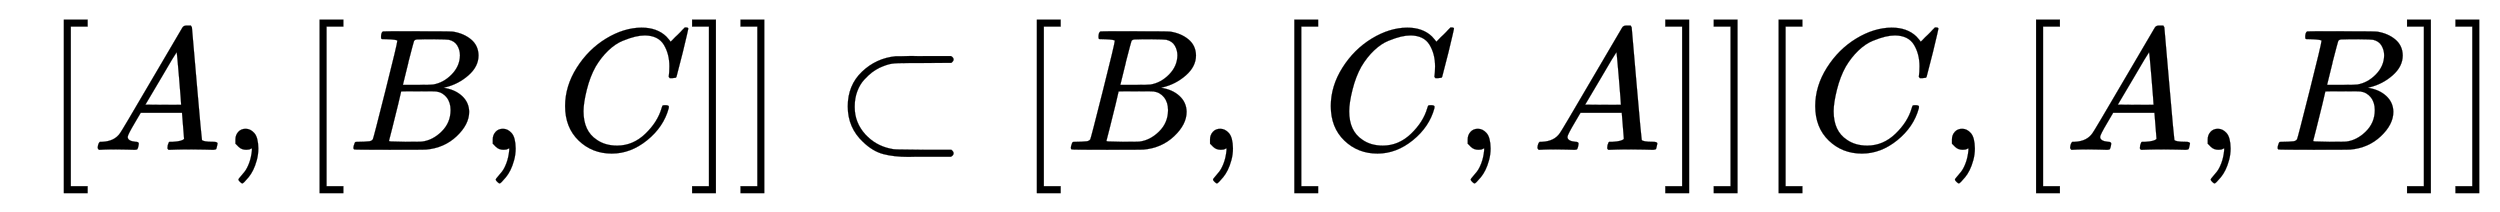
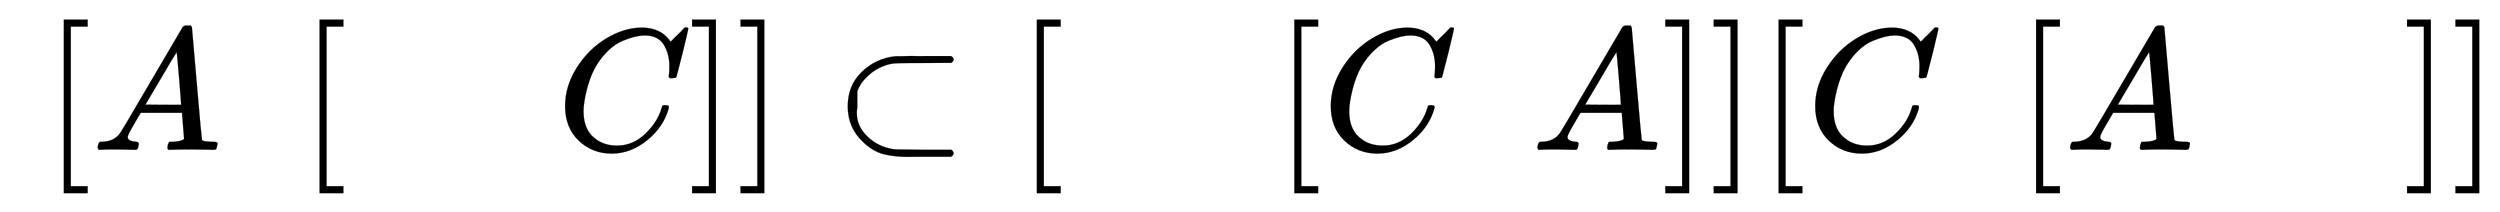
<svg xmlns="http://www.w3.org/2000/svg" xmlns:xlink="http://www.w3.org/1999/xlink" width="33.465ex" height="2.843ex" style="vertical-align: -0.838ex;" viewBox="0 -863.1 14408.6 1223.9" role="img" focusable="false" aria-labelledby="MathJax-SVG-1-Title">
  <title id="MathJax-SVG-1-Title">{\displaystyle \ [A,[B,C]]\subset [B,[C,A]][C,[A,B]]}</title>
  <defs aria-hidden="true">
    <path stroke-width="1" id="E1-MJMAIN-5B" d="M118 -250V750H255V710H158V-210H255V-250H118Z" />
    <path stroke-width="1" id="E1-MJMATHI-41" d="M208 74Q208 50 254 46Q272 46 272 35Q272 34 270 22Q267 8 264 4T251 0Q249 0 239 0T205 1T141 2Q70 2 50 0H42Q35 7 35 11Q37 38 48 46H62Q132 49 164 96Q170 102 345 401T523 704Q530 716 547 716H555H572Q578 707 578 706L606 383Q634 60 636 57Q641 46 701 46Q726 46 726 36Q726 34 723 22Q720 7 718 4T704 0Q701 0 690 0T651 1T578 2Q484 2 455 0H443Q437 6 437 9T439 27Q443 40 445 43L449 46H469Q523 49 533 63L521 213H283L249 155Q208 86 208 74ZM516 260Q516 271 504 416T490 562L463 519Q447 492 400 412L310 260L413 259Q516 259 516 260Z" />
-     <path stroke-width="1" id="E1-MJMAIN-2C" d="M78 35T78 60T94 103T137 121Q165 121 187 96T210 8Q210 -27 201 -60T180 -117T154 -158T130 -185T117 -194Q113 -194 104 -185T95 -172Q95 -168 106 -156T131 -126T157 -76T173 -3V9L172 8Q170 7 167 6T161 3T152 1T140 0Q113 0 96 17Z" />
-     <path stroke-width="1" id="E1-MJMATHI-42" d="M231 637Q204 637 199 638T194 649Q194 676 205 682Q206 683 335 683Q594 683 608 681Q671 671 713 636T756 544Q756 480 698 429T565 360L555 357Q619 348 660 311T702 219Q702 146 630 78T453 1Q446 0 242 0Q42 0 39 2Q35 5 35 10Q35 17 37 24Q42 43 47 45Q51 46 62 46H68Q95 46 128 49Q142 52 147 61Q150 65 219 339T288 628Q288 635 231 637ZM649 544Q649 574 634 600T585 634Q578 636 493 637Q473 637 451 637T416 636H403Q388 635 384 626Q382 622 352 506Q352 503 351 500L320 374H401Q482 374 494 376Q554 386 601 434T649 544ZM595 229Q595 273 572 302T512 336Q506 337 429 337Q311 337 310 336Q310 334 293 263T258 122L240 52Q240 48 252 48T333 46Q422 46 429 47Q491 54 543 105T595 229Z" />
    <path stroke-width="1" id="E1-MJMATHI-43" d="M50 252Q50 367 117 473T286 641T490 704Q580 704 633 653Q642 643 648 636T656 626L657 623Q660 623 684 649Q691 655 699 663T715 679T725 690L740 705H746Q760 705 760 698Q760 694 728 561Q692 422 692 421Q690 416 687 415T669 413H653Q647 419 647 422Q647 423 648 429T650 449T651 481Q651 552 619 605T510 659Q484 659 454 652T382 628T299 572T226 479Q194 422 175 346T156 222Q156 108 232 58Q280 24 350 24Q441 24 512 92T606 240Q610 253 612 255T628 257Q648 257 648 248Q648 243 647 239Q618 132 523 55T319 -22Q206 -22 128 53T50 252Z" />
    <path stroke-width="1" id="E1-MJMAIN-5D" d="M22 710V750H159V-250H22V-210H119V710H22Z" />
-     <path stroke-width="1" id="E1-MJMAIN-2282" d="M84 250Q84 372 166 450T360 539Q361 539 370 539T395 539T430 540T475 540T524 540H679Q694 532 694 520Q694 511 681 501L522 500H470H441Q366 500 338 496T266 472Q244 461 224 446T179 404T139 337T124 250V245Q124 157 185 89Q244 25 328 7Q348 2 366 2T522 0H681Q694 -10 694 -20Q694 -32 679 -40H526Q510 -40 480 -40T434 -41Q350 -41 289 -25T172 45Q84 127 84 250Z" />
+     <path stroke-width="1" id="E1-MJMAIN-2282" d="M84 250Q84 372 166 450T360 539Q361 539 370 539T395 539T430 540T475 540T524 540H679Q694 532 694 520Q694 511 681 501L522 500H470H441Q366 500 338 496T266 472Q244 461 224 446T179 404T139 337V245Q124 157 185 89Q244 25 328 7Q348 2 366 2T522 0H681Q694 -10 694 -20Q694 -32 679 -40H526Q510 -40 480 -40T434 -41Q350 -41 289 -25T172 45Q84 127 84 250Z" />
  </defs>
  <g stroke="currentColor" fill="currentColor" stroke-width="0" transform="matrix(1 0 0 -1 0 0)" aria-hidden="true">
    <use xlink:href="#E1-MJMAIN-5B" x="250" y="0" />
    <use xlink:href="#E1-MJMATHI-41" x="528" y="0" />
    <use xlink:href="#E1-MJMAIN-2C" x="1279" y="0" />
    <use xlink:href="#E1-MJMAIN-5B" x="1724" y="0" />
    <use xlink:href="#E1-MJMATHI-42" x="2002" y="0" />
    <use xlink:href="#E1-MJMAIN-2C" x="2762" y="0" />
    <use xlink:href="#E1-MJMATHI-43" x="3207" y="0" />
    <use xlink:href="#E1-MJMAIN-5D" x="3967" y="0" />
    <use xlink:href="#E1-MJMAIN-5D" x="4246" y="0" />
    <use xlink:href="#E1-MJMAIN-2282" x="4802" y="0" />
    <use xlink:href="#E1-MJMAIN-5B" x="5858" y="0" />
    <use xlink:href="#E1-MJMATHI-42" x="6137" y="0" />
    <use xlink:href="#E1-MJMAIN-2C" x="6896" y="0" />
    <use xlink:href="#E1-MJMAIN-5B" x="7342" y="0" />
    <use xlink:href="#E1-MJMATHI-43" x="7620" y="0" />
    <use xlink:href="#E1-MJMAIN-2C" x="8381" y="0" />
    <use xlink:href="#E1-MJMATHI-41" x="8826" y="0" />
    <use xlink:href="#E1-MJMAIN-5D" x="9576" y="0" />
    <use xlink:href="#E1-MJMAIN-5D" x="9855" y="0" />
    <use xlink:href="#E1-MJMAIN-5B" x="10133" y="0" />
    <use xlink:href="#E1-MJMATHI-43" x="10412" y="0" />
    <use xlink:href="#E1-MJMAIN-2C" x="11172" y="0" />
    <use xlink:href="#E1-MJMAIN-5B" x="11617" y="0" />
    <use xlink:href="#E1-MJMATHI-41" x="11896" y="0" />
    <use xlink:href="#E1-MJMAIN-2C" x="12646" y="0" />
    <use xlink:href="#E1-MJMATHI-42" x="13092" y="0" />
    <use xlink:href="#E1-MJMAIN-5D" x="13851" y="0" />
    <use xlink:href="#E1-MJMAIN-5D" x="14130" y="0" />
  </g>
</svg>